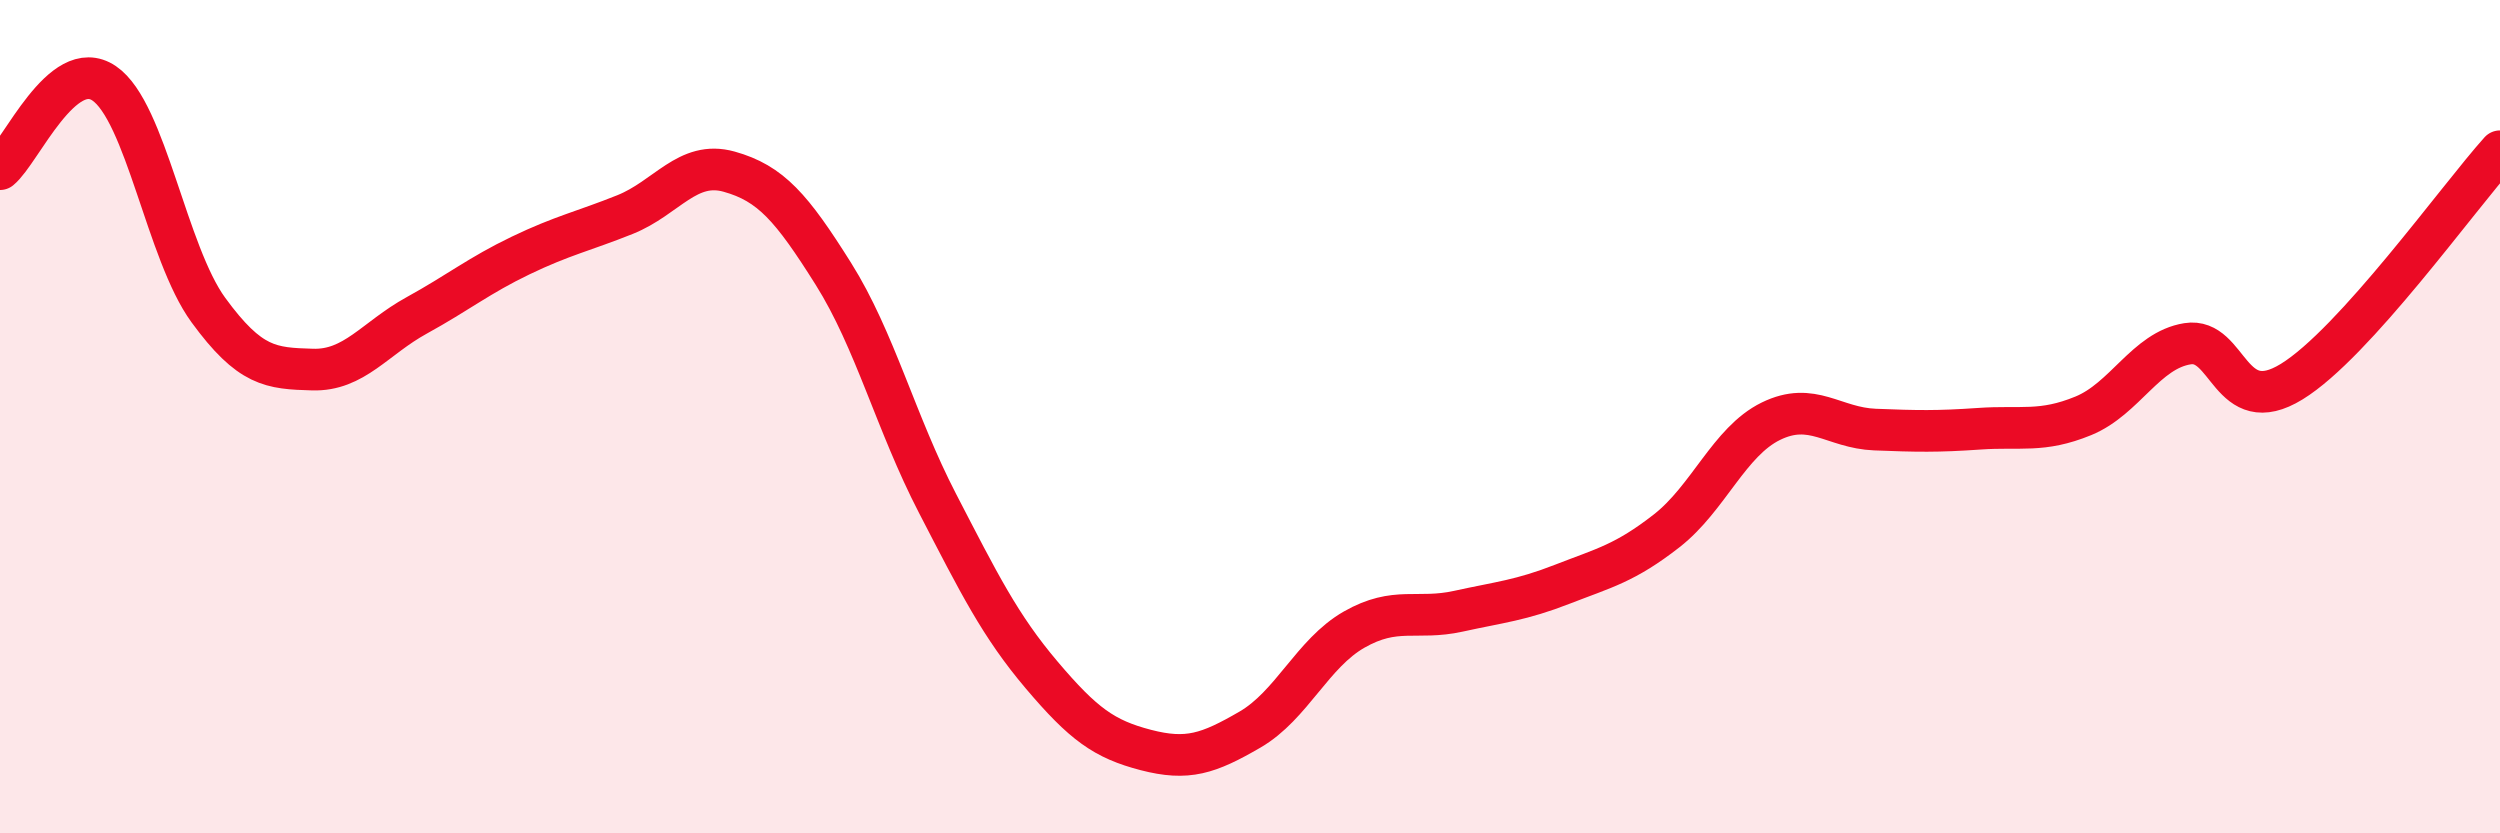
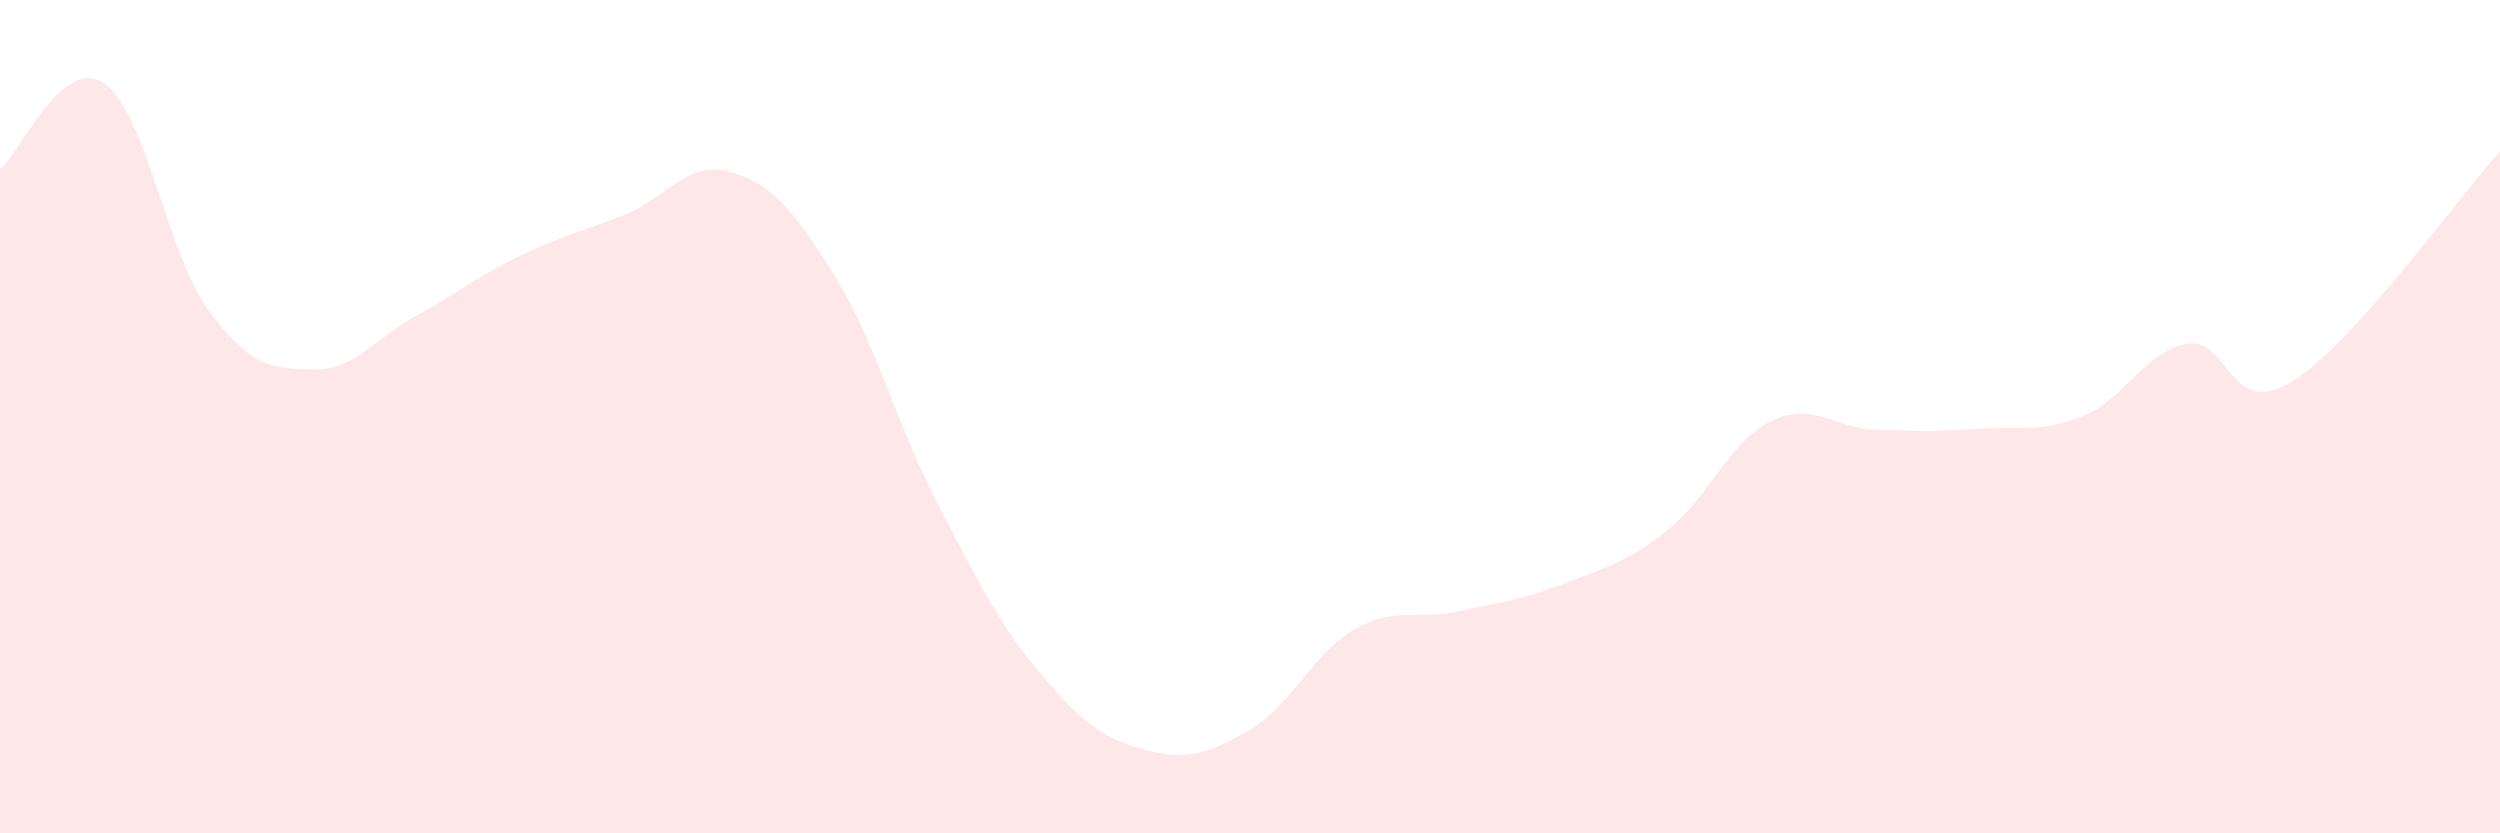
<svg xmlns="http://www.w3.org/2000/svg" width="60" height="20" viewBox="0 0 60 20">
  <path d="M 0,4.06 C 0.5,3.65 1.5,1.32 2.5,2 C 3.5,2.68 4,6.07 5,7.44 C 6,8.81 6.5,8.84 7.5,8.87 C 8.5,8.9 9,8.12 10,7.57 C 11,7.02 11.5,6.61 12.5,6.13 C 13.5,5.65 14,5.55 15,5.15 C 16,4.75 16.5,3.84 17.5,4.12 C 18.5,4.4 19,4.98 20,6.57 C 21,8.16 21.5,10.15 22.5,12.08 C 23.5,14.01 24,15.02 25,16.2 C 26,17.38 26.5,17.74 27.5,18 C 28.5,18.26 29,18.09 30,17.51 C 31,16.93 31.5,15.68 32.5,15.11 C 33.5,14.54 34,14.89 35,14.67 C 36,14.45 36.5,14.41 37.5,14.02 C 38.5,13.63 39,13.52 40,12.74 C 41,11.96 41.5,10.6 42.5,10.11 C 43.5,9.62 44,10.27 45,10.31 C 46,10.35 46.5,10.36 47.5,10.29 C 48.5,10.22 49,10.39 50,9.98 C 51,9.57 51.5,8.41 52.5,8.25 C 53.5,8.09 53.5,10.08 55,9.16 C 56.5,8.24 59,4.74 60,3.63L60 20L0 20Z" fill="#EB0A25" opacity="0.1" stroke-linecap="round" stroke-linejoin="round" />
-   <path d="M 0,4.06 C 0.5,3.65 1.5,1.32 2.5,2 C 3.5,2.68 4,6.07 5,7.44 C 6,8.81 6.5,8.84 7.5,8.87 C 8.5,8.9 9,8.12 10,7.57 C 11,7.02 11.5,6.61 12.5,6.13 C 13.5,5.65 14,5.55 15,5.15 C 16,4.75 16.5,3.84 17.5,4.12 C 18.5,4.4 19,4.98 20,6.57 C 21,8.16 21.5,10.15 22.5,12.08 C 23.5,14.01 24,15.02 25,16.2 C 26,17.38 26.5,17.74 27.5,18 C 28.5,18.26 29,18.09 30,17.51 C 31,16.93 31.5,15.68 32.5,15.11 C 33.5,14.54 34,14.89 35,14.67 C 36,14.45 36.5,14.41 37.5,14.02 C 38.5,13.63 39,13.52 40,12.74 C 41,11.96 41.5,10.6 42.5,10.11 C 43.5,9.62 44,10.27 45,10.31 C 46,10.35 46.5,10.36 47.5,10.29 C 48.5,10.22 49,10.39 50,9.98 C 51,9.57 51.5,8.41 52.5,8.25 C 53.5,8.09 53.5,10.08 55,9.16 C 56.5,8.24 59,4.74 60,3.63" stroke="#EB0A25" stroke-width="1" fill="none" stroke-linecap="round" stroke-linejoin="round" />
</svg>